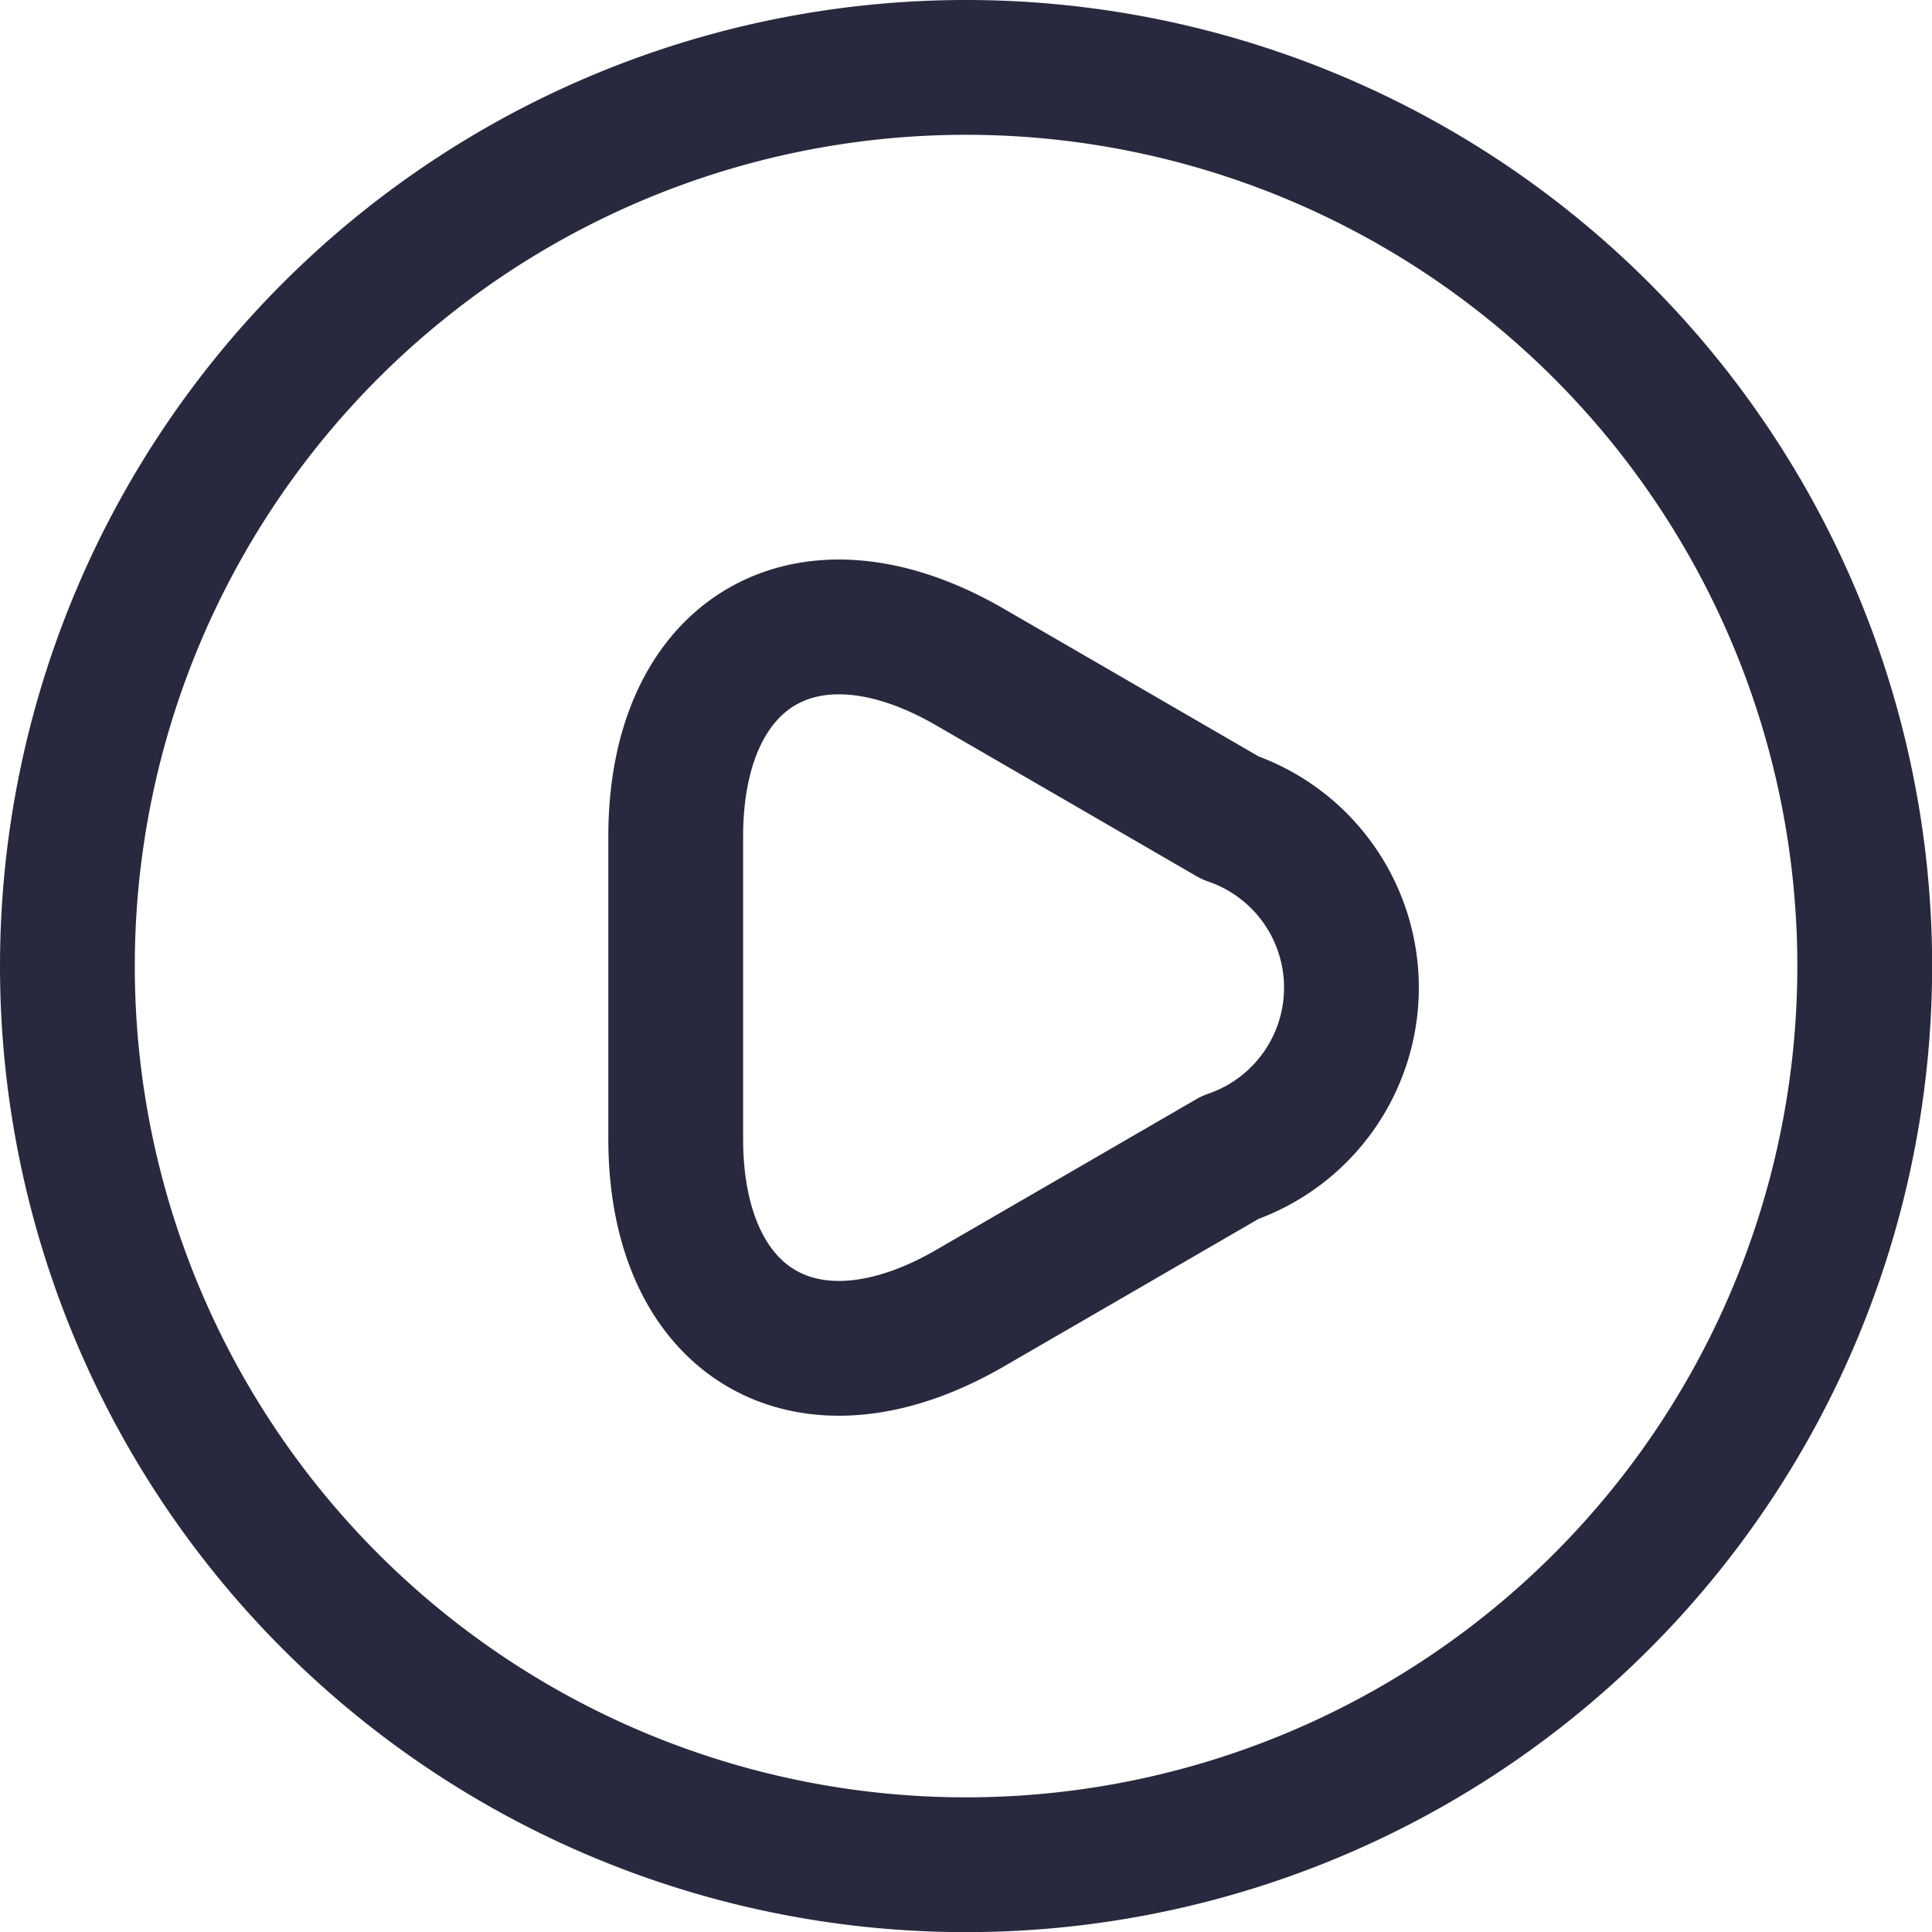
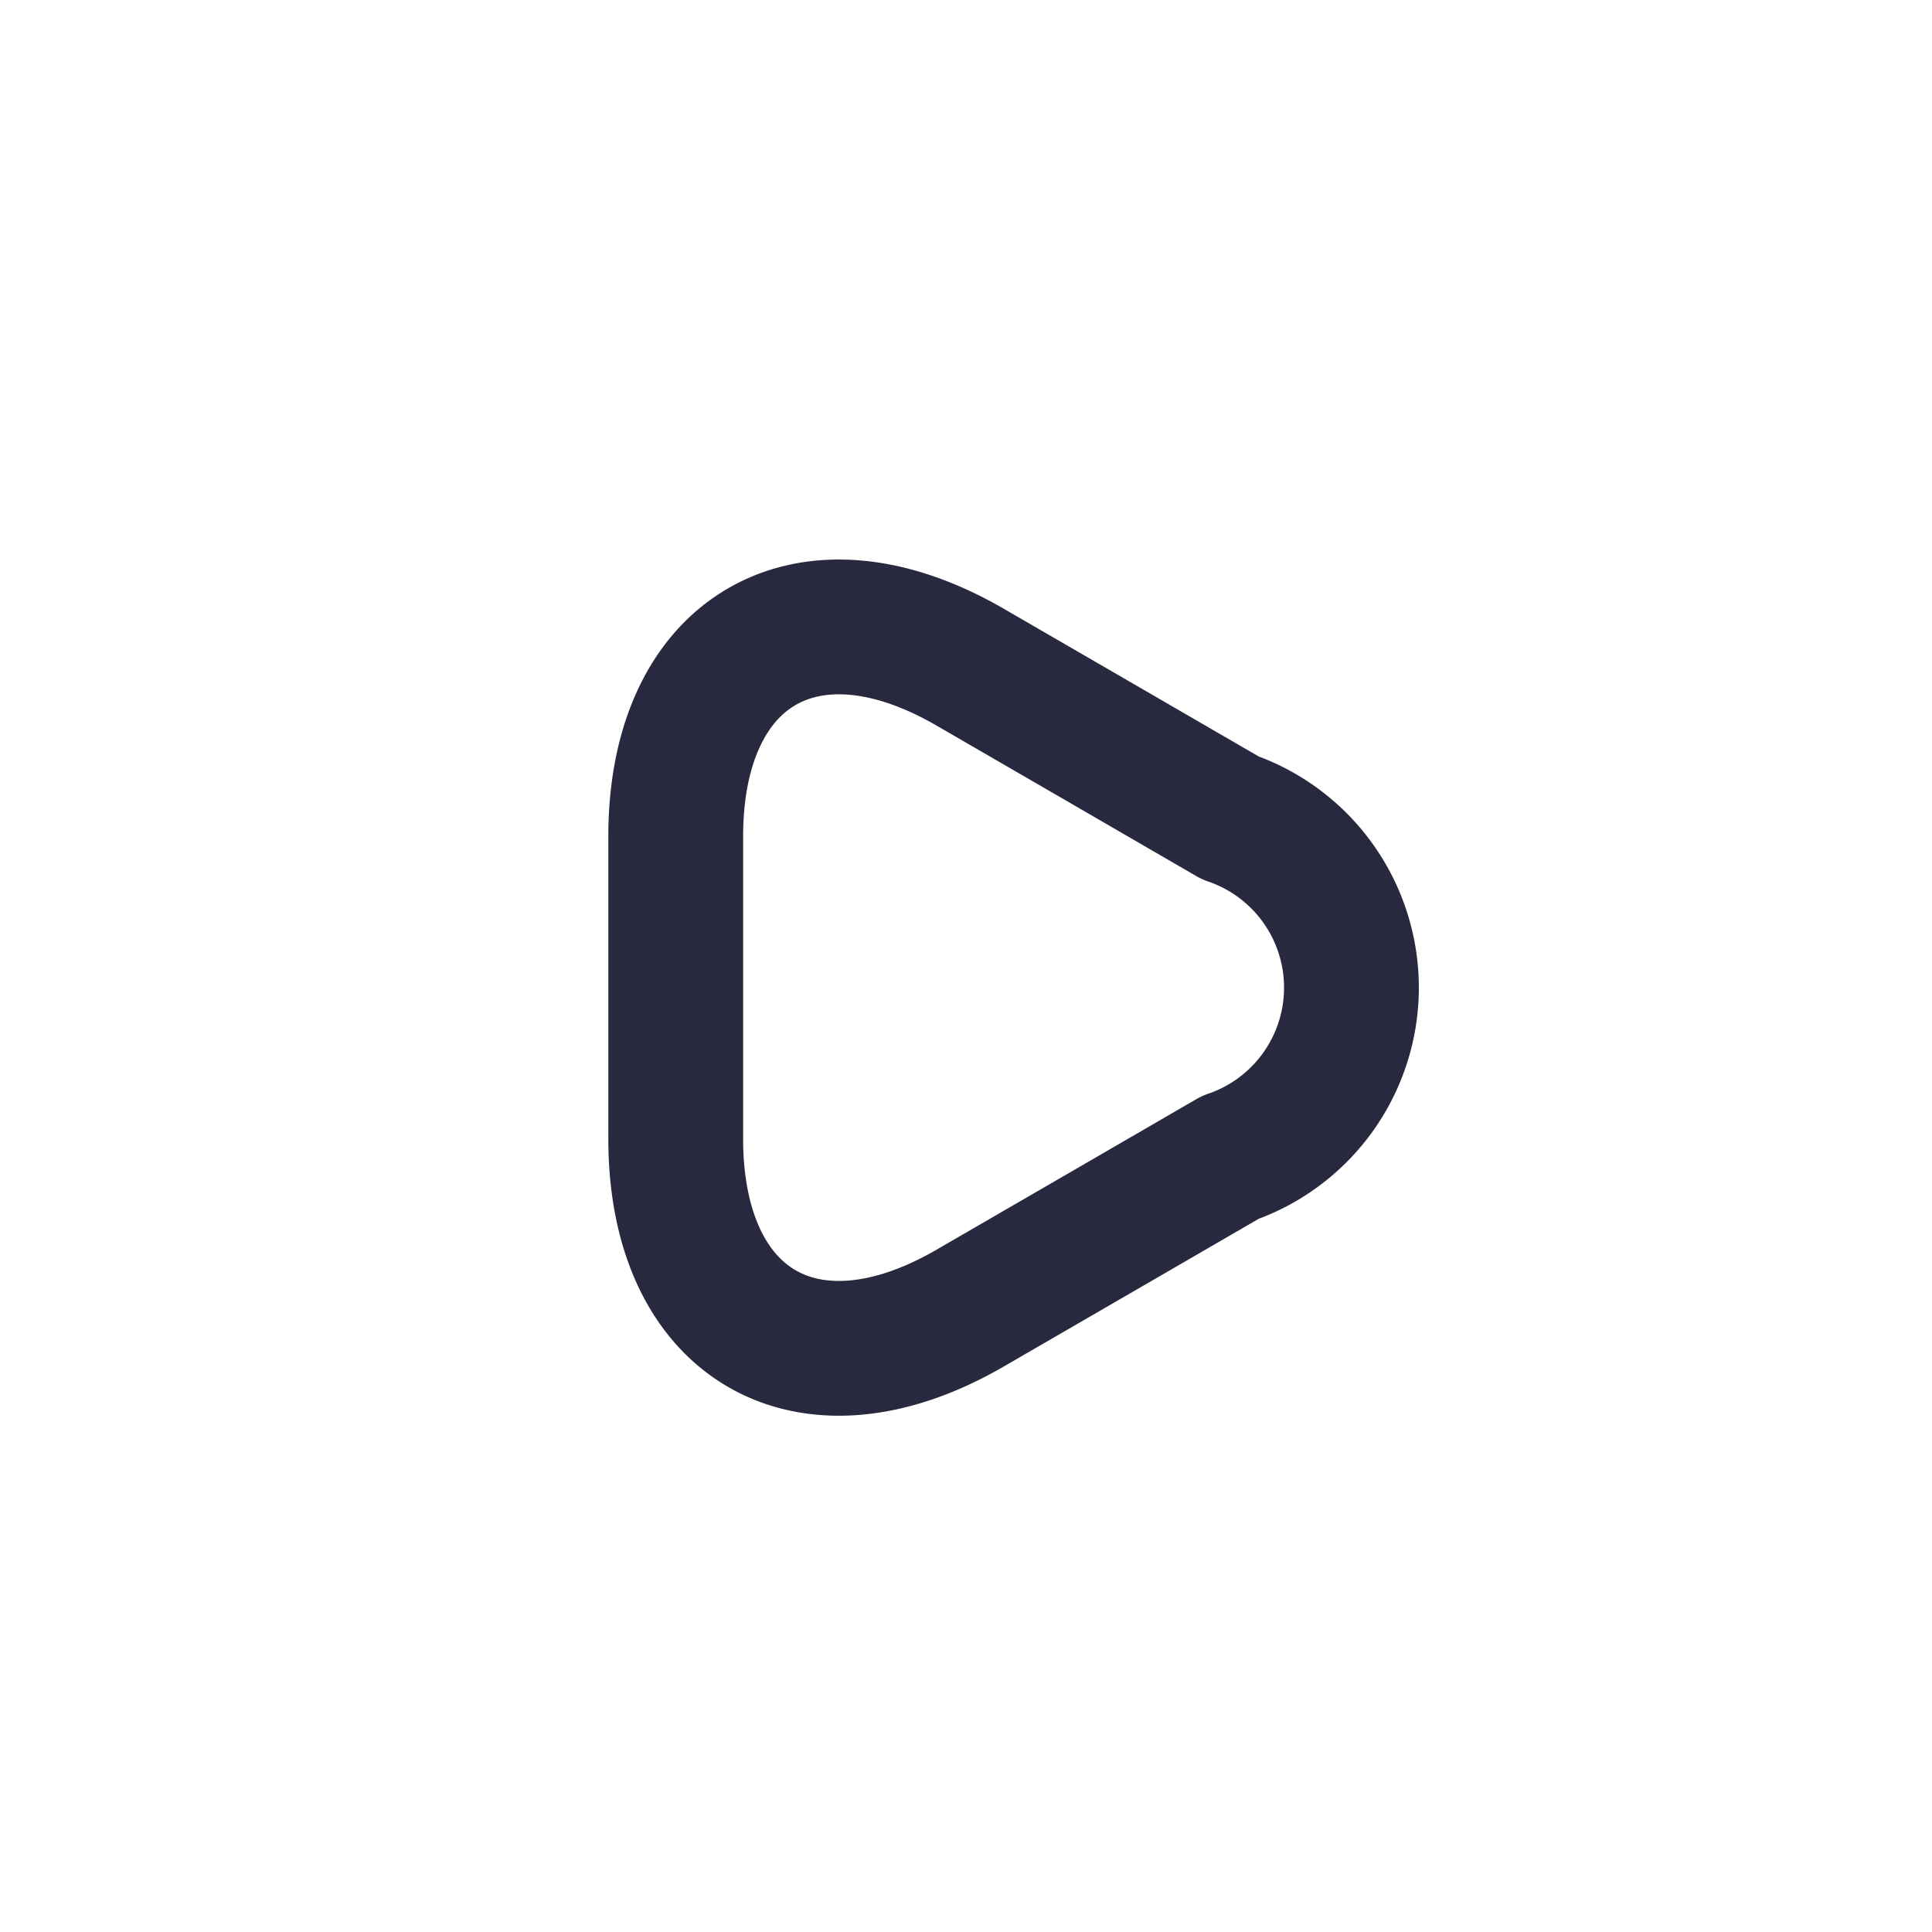
<svg xmlns="http://www.w3.org/2000/svg" width="14.333" height="14.333" viewBox="0 0 14.333 14.333">
  <g id="Group_550" data-name="Group 550" transform="translate(-871.456 -1117.333)">
-     <path id="Path_584" data-name="Path 584" d="M825.622,53.167a6.667,6.667,0,1,0-6.666-6.667A6.667,6.667,0,0,0,825.622,53.167Z" transform="translate(53 1078)" fill="none" stroke="#28293e" stroke-linecap="round" stroke-linejoin="round" stroke-width="1" />
    <path id="Path_585" data-name="Path 585" d="M823.469,46.653V45.54c0-1.387.98-1.953,2.18-1.26l.967.56.966.56a1.332,1.332,0,0,1,0,2.52l-.966.56-.967.56c-1.2.693-2.18.127-2.18-1.26Z" transform="translate(53 1078)" fill="none" stroke="#28293e" stroke-linecap="round" stroke-linejoin="round" stroke-miterlimit="10" stroke-width="1" />
  </g>
</svg>